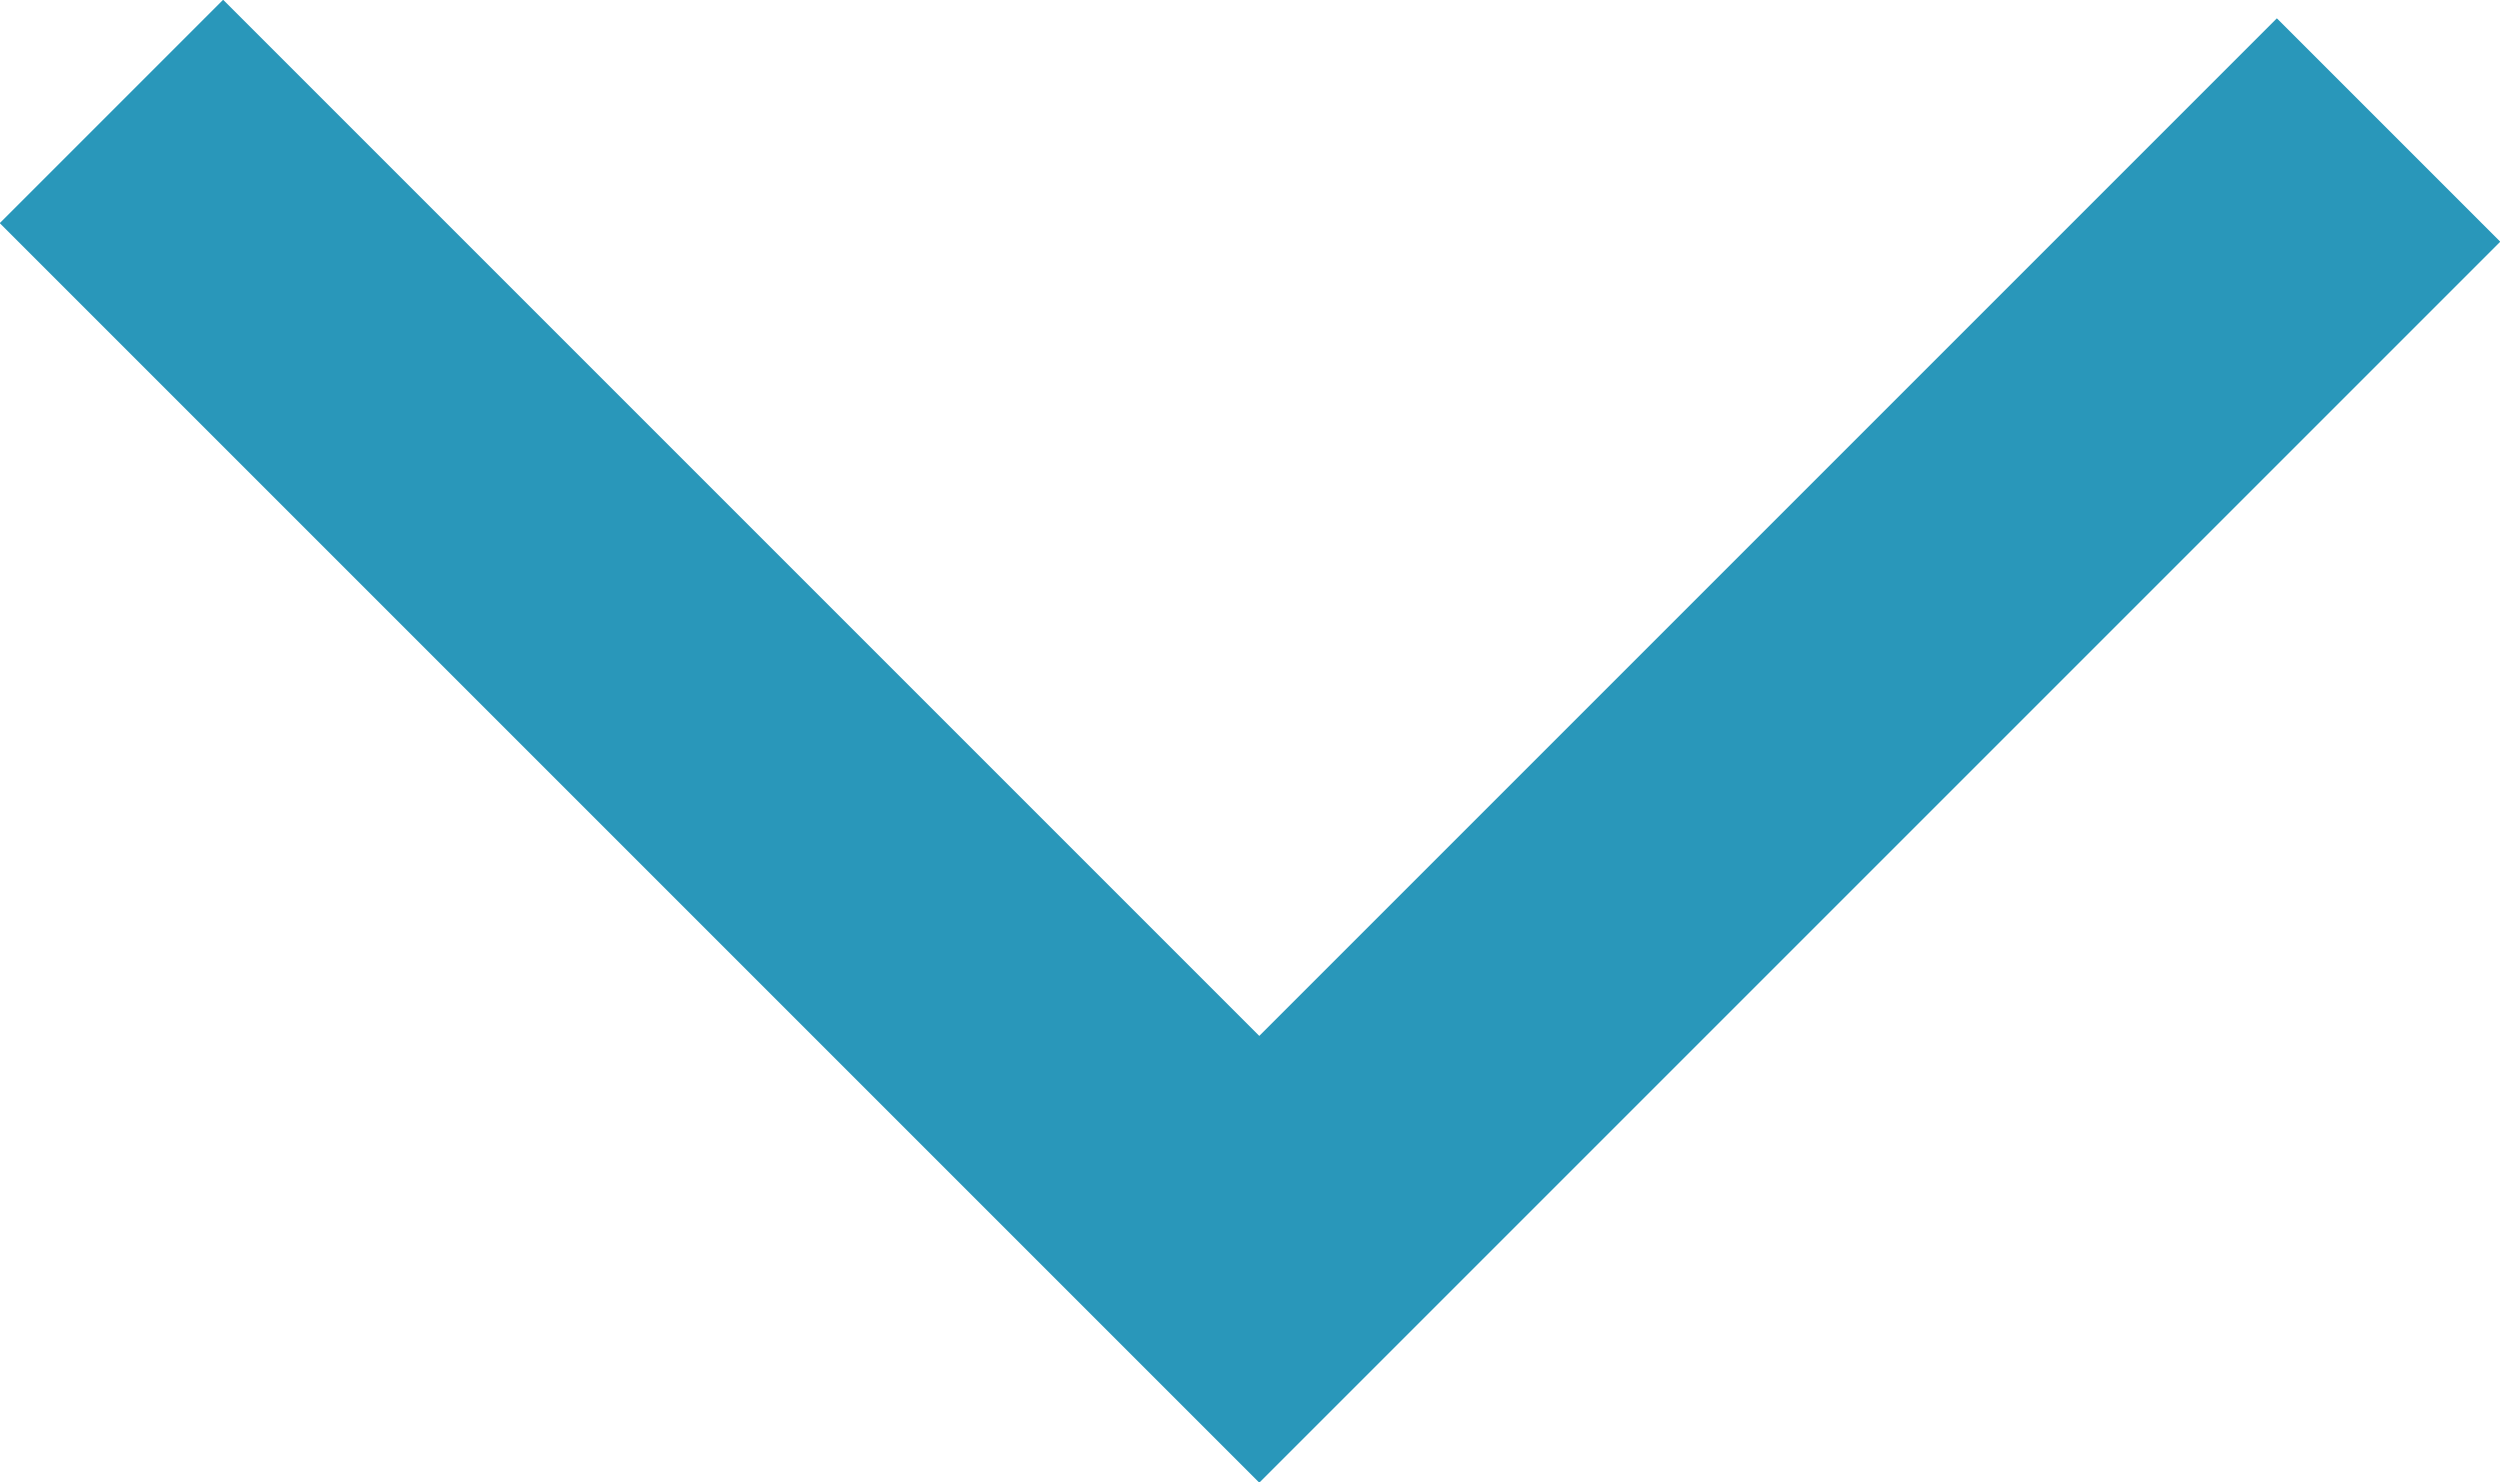
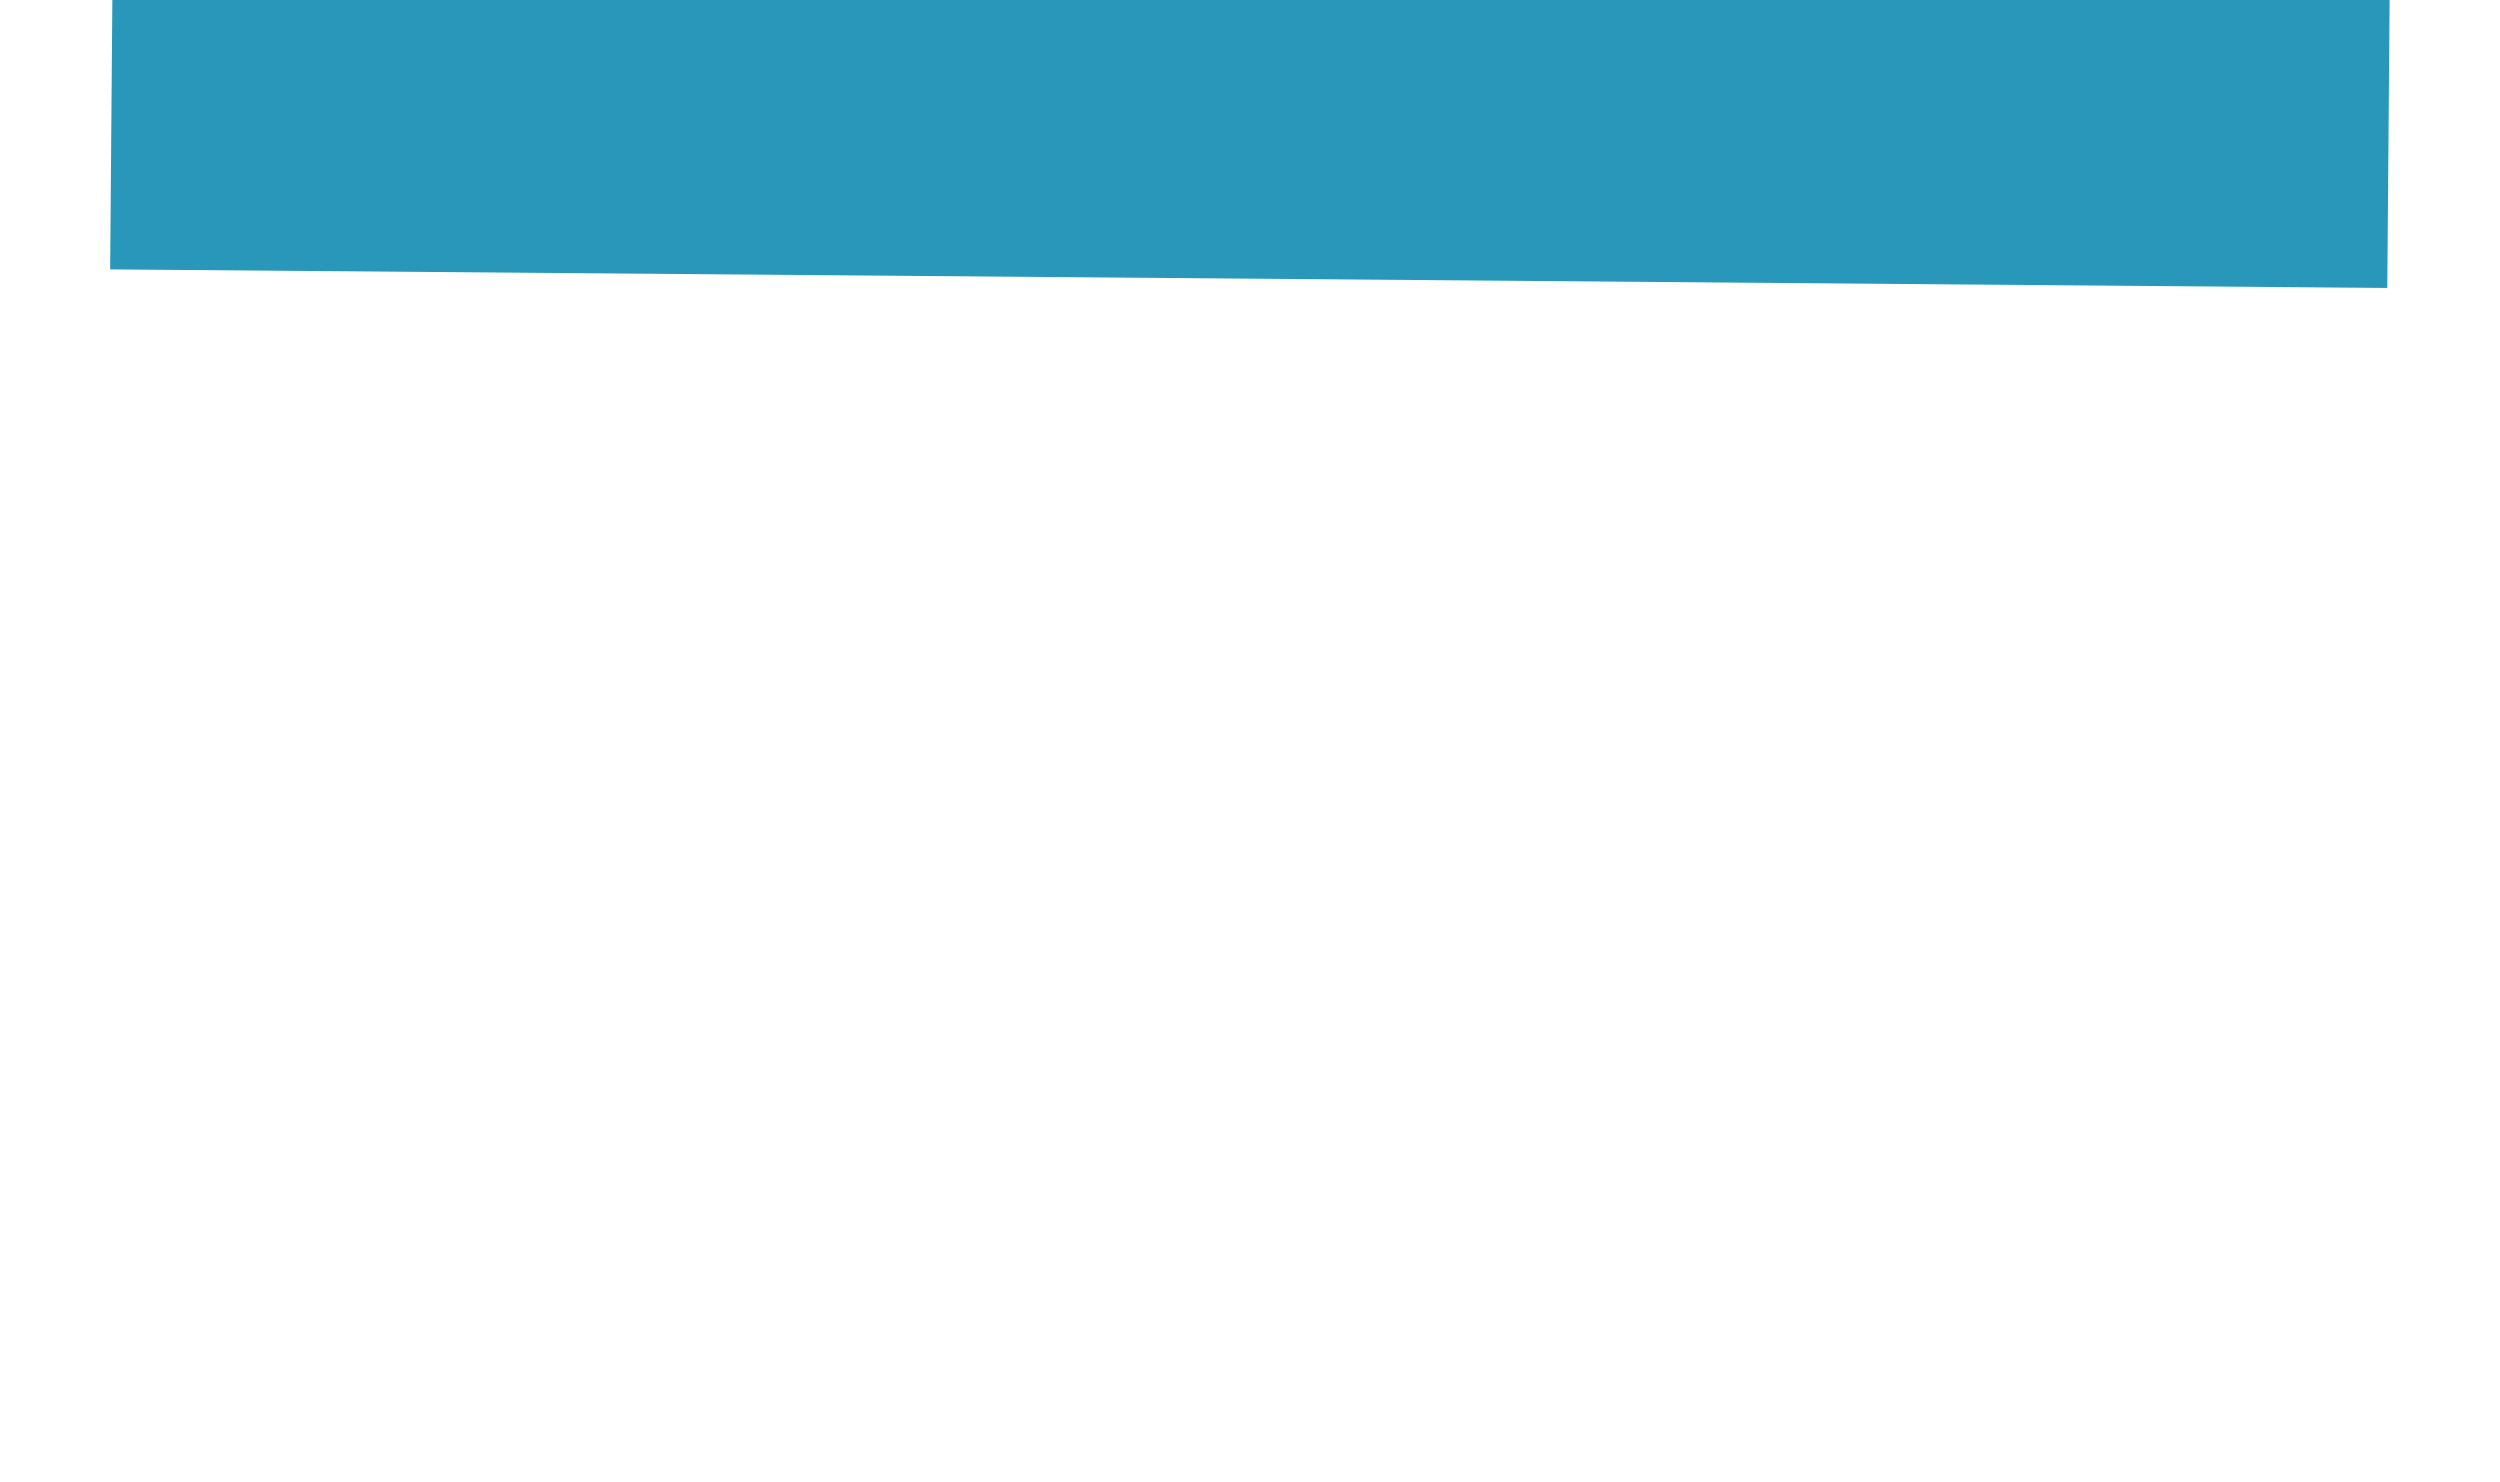
<svg xmlns="http://www.w3.org/2000/svg" id="レイヤー_1" viewBox="0 0 67.3 39.9">
  <style>.st0{fill:none;stroke:#2997ba;stroke-width:8.504;stroke-miterlimit:10}</style>
-   <path class="st0" d="M3 3l30.9 30.9L64.3 3.5" />
+   <path class="st0" d="M3 3L64.3 3.5" />
</svg>